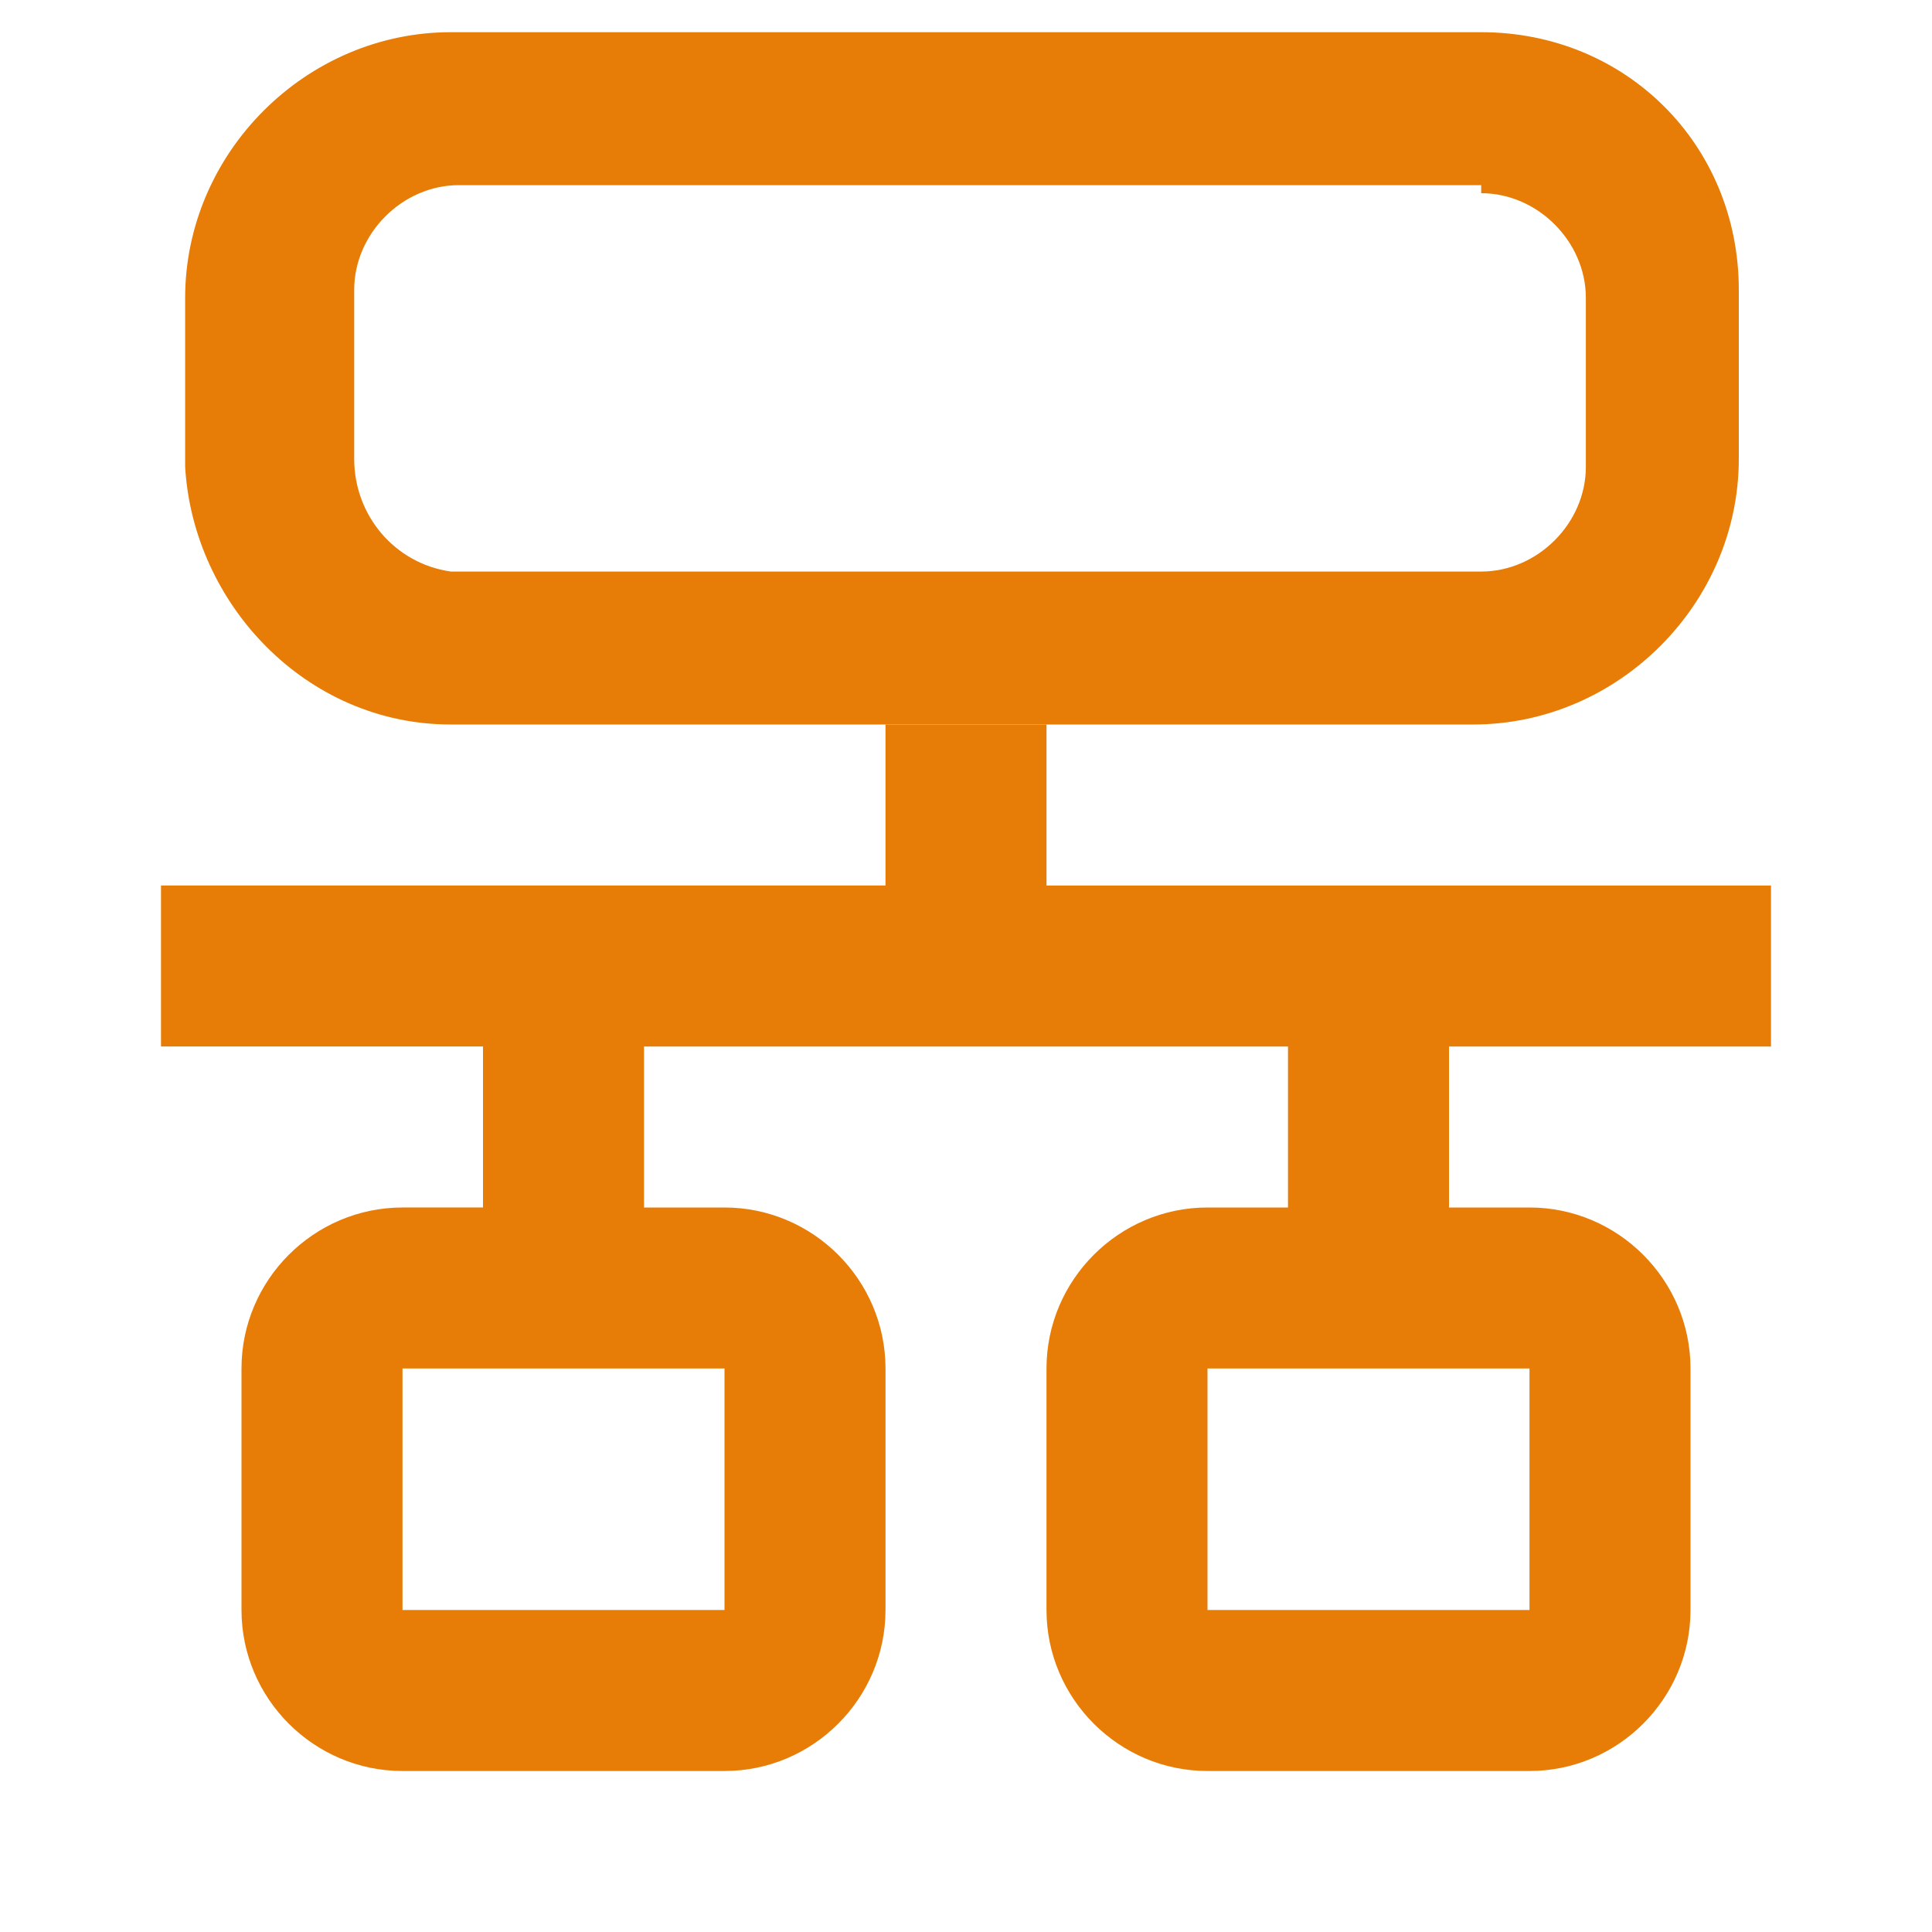
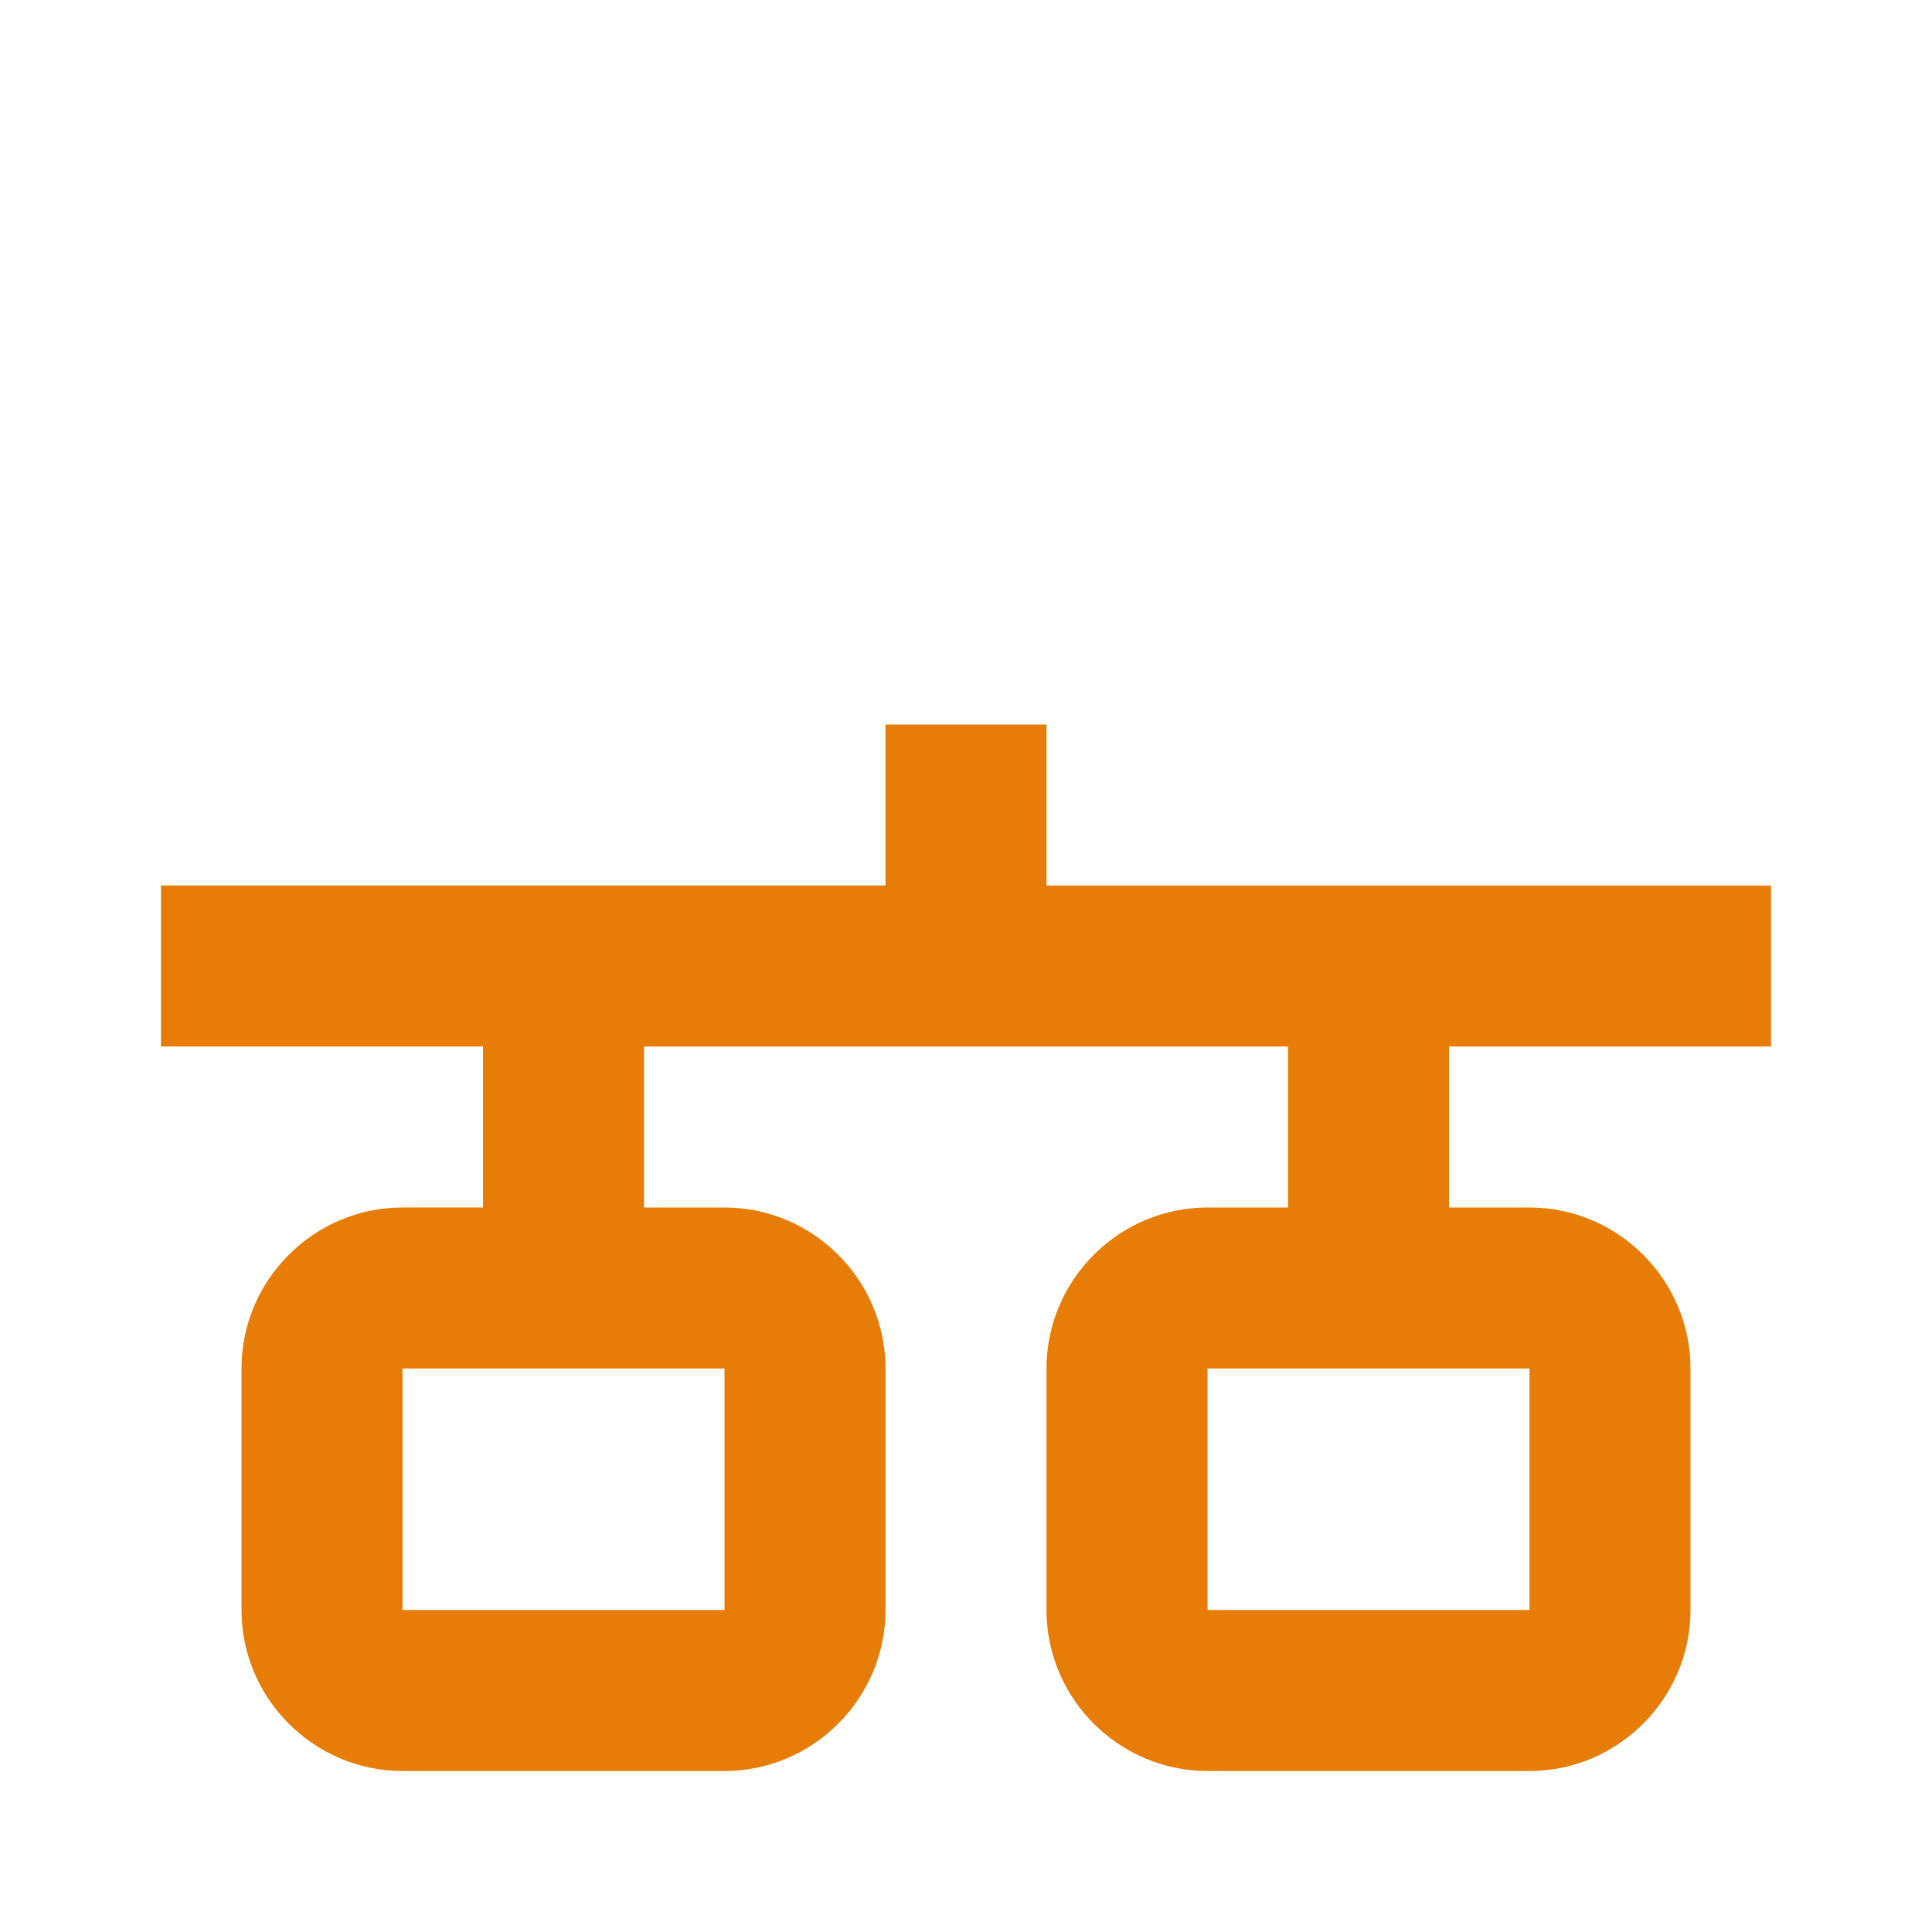
<svg xmlns="http://www.w3.org/2000/svg" version="1.1" id="Слой_1" x="0px" y="0px" viewBox="0 0 24 24" style="enable-background:new 0 0 24 24;" xml:space="preserve">
  <style type="text/css"> .st0{fill:#E77C06;} </style>
  <path class="st0" d="M11,9v2H2v2h4v2H5c-1.1,0-2,0.9-2,2v3c0,1.1,0.9,2,2,2h4c1.1,0,2-0.9,2-2v-3c0-1.1-0.9-2-2-2H8v-2h8v2h-1 c-1.1,0-2,0.9-2,2v3c0,1.1,0.9,2,2,2h4c1.1,0,2-0.9,2-2v-3c0-1.1-0.9-2-2-2h-1v-2h4v-2h-9V9 M5,17h4v3H5V17 M15,17h4v3h-4V17z" />
-   <path class="st0" d="M18.4,2.4c0.7,0,1.3,0.6,1.3,1.3v2.1c0,0.7-0.6,1.3-1.3,1.3H5.6C4.9,7,4.4,6.4,4.4,5.7V3.6 c0-0.7,0.6-1.3,1.3-1.3H18.4 M18.4,0.4H5.6c-1.8,0-3.3,1.5-3.3,3.3v2.1C2.4,7.5,3.8,9,5.6,9h12.7c1.8,0,3.3-1.5,3.3-3.3V3.6 C21.6,1.8,20.2,0.4,18.4,0.4L18.4,0.4z" />
</svg>